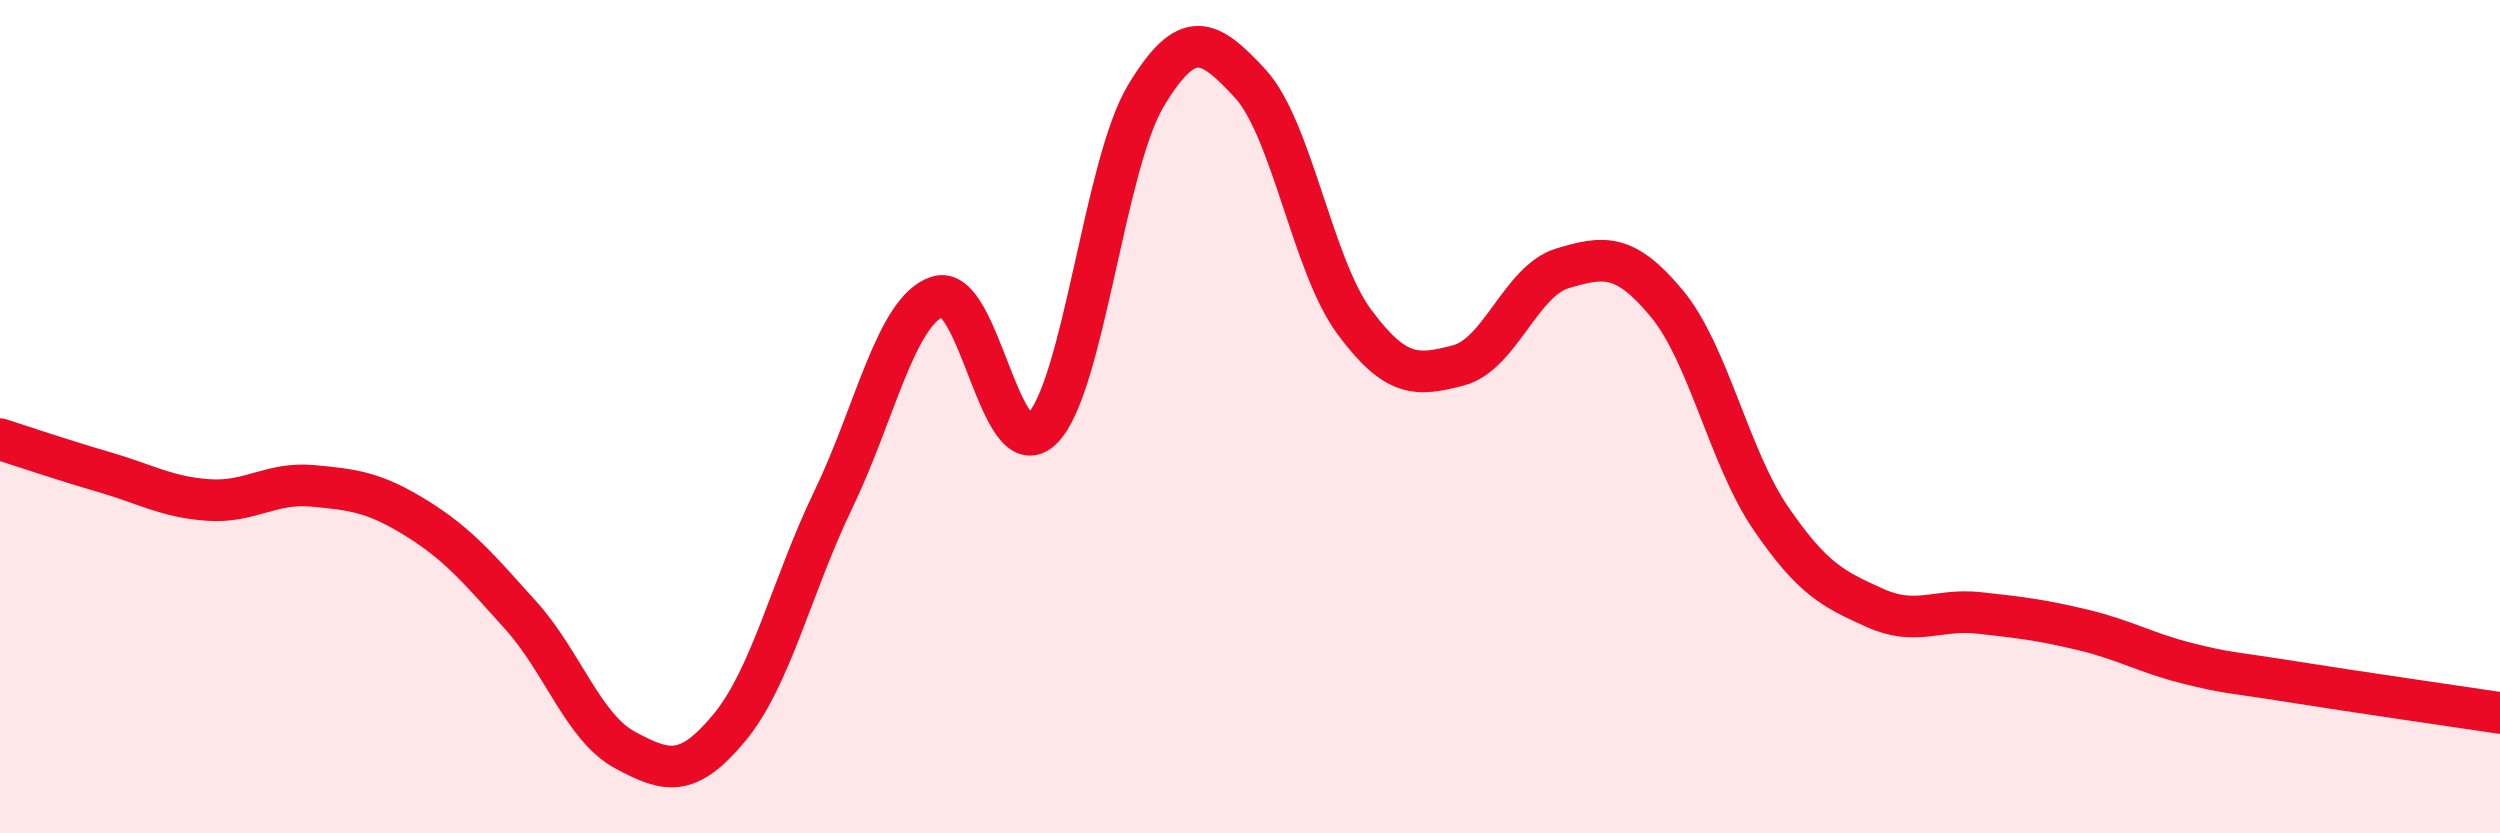
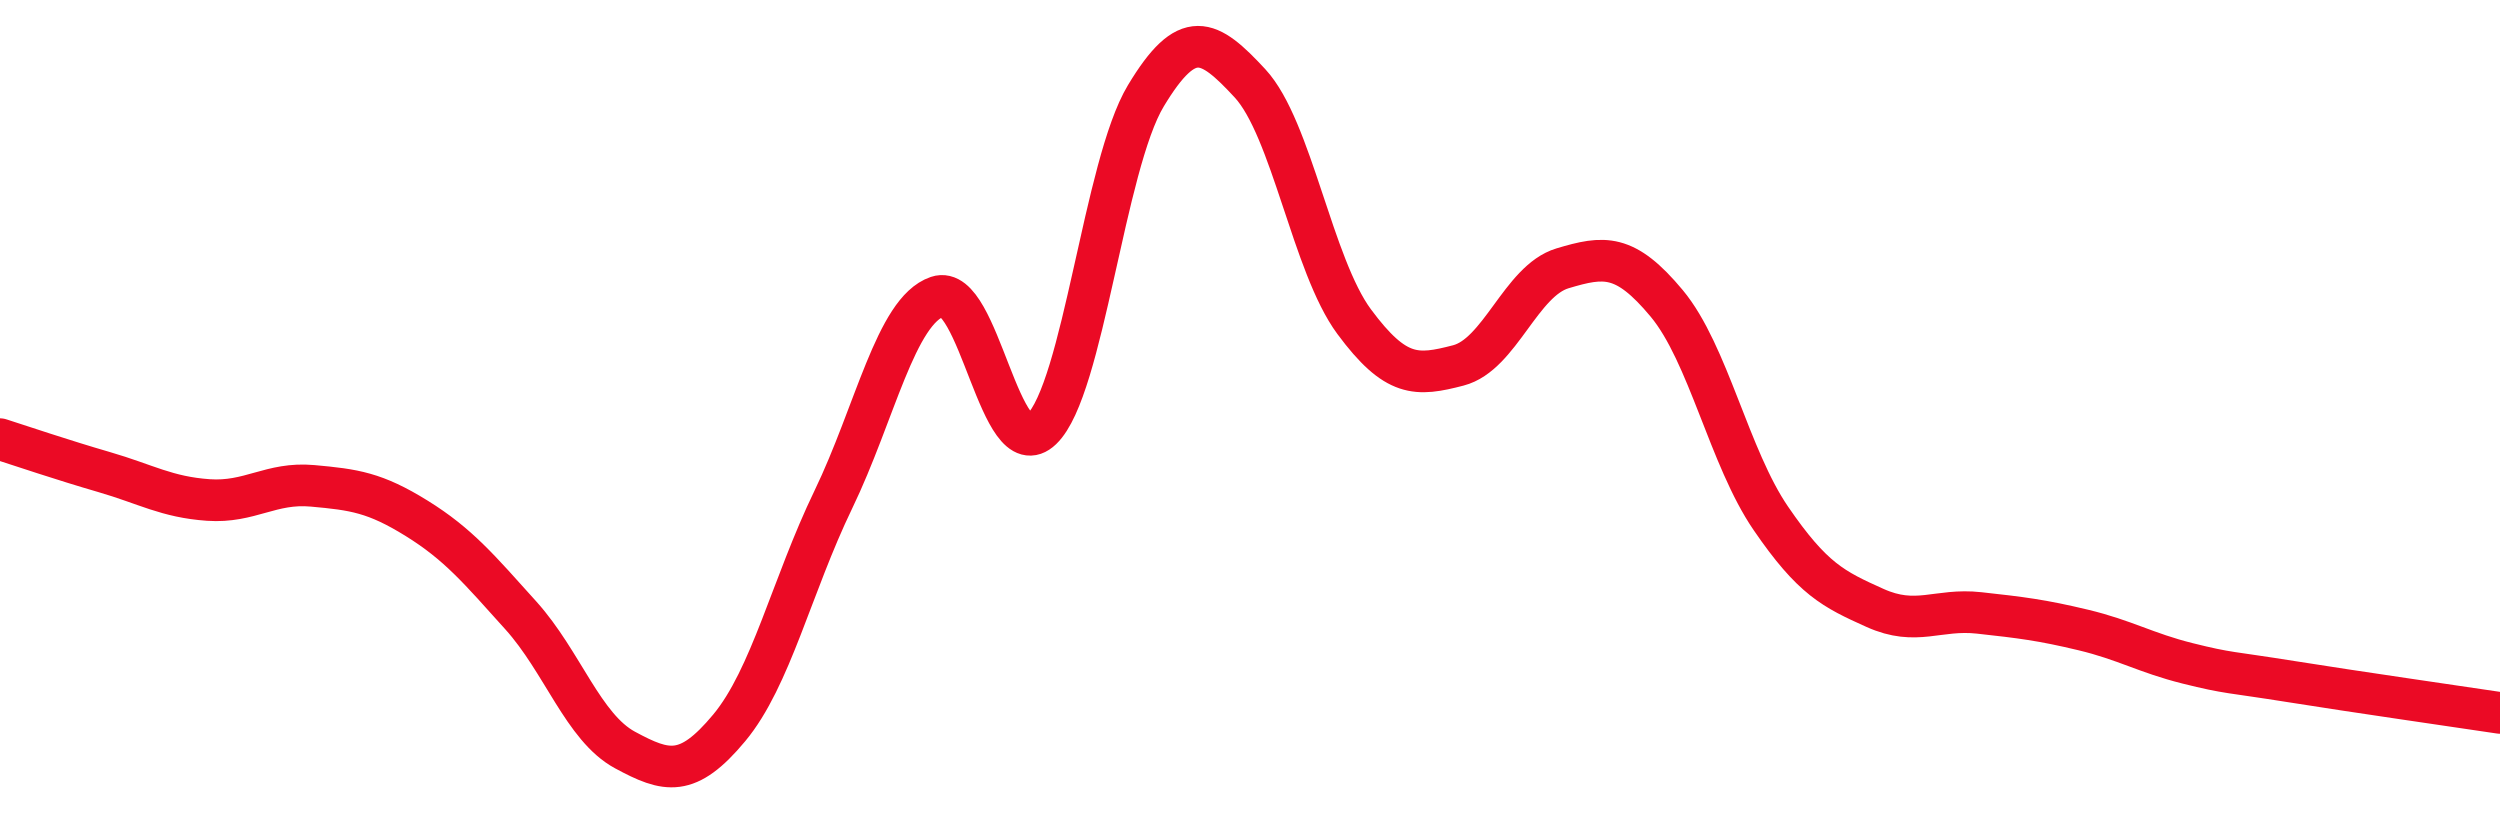
<svg xmlns="http://www.w3.org/2000/svg" width="60" height="20" viewBox="0 0 60 20">
-   <path d="M 0,10.54 C 0.5,10.7 1.5,11.04 2.5,11.33 C 3.5,11.62 4,11.93 5,12 C 6,12.07 6.5,11.57 7.5,11.66 C 8.5,11.75 9,11.82 10,12.44 C 11,13.06 11.5,13.66 12.5,14.77 C 13.5,15.88 14,17.46 15,18 C 16,18.54 16.5,18.67 17.5,17.47 C 18.5,16.27 19,14.06 20,11.99 C 21,9.92 21.5,7.46 22.5,7.12 C 23.5,6.78 24,11.26 25,10.3 C 26,9.34 26.5,3.96 27.5,2.3 C 28.5,0.64 29,0.92 30,2 C 31,3.08 31.5,6.37 32.5,7.72 C 33.5,9.07 34,9.03 35,8.77 C 36,8.51 36.5,6.74 37.5,6.44 C 38.5,6.14 39,6.08 40,7.28 C 41,8.48 41.5,10.98 42.5,12.44 C 43.5,13.9 44,14.14 45,14.59 C 46,15.04 46.5,14.6 47.5,14.71 C 48.5,14.82 49,14.88 50,15.12 C 51,15.36 51.5,15.67 52.5,15.92 C 53.5,16.17 53.5,16.12 55,16.36 C 56.5,16.6 59,16.96 60,17.11L60 20L0 20Z" fill="#EB0A25" opacity="0.1" stroke-linecap="round" stroke-linejoin="round" />
  <path d="M 0,10.54 C 0.5,10.7 1.5,11.04 2.5,11.33 C 3.5,11.62 4,11.93 5,12 C 6,12.07 6.5,11.57 7.5,11.66 C 8.5,11.75 9,11.82 10,12.44 C 11,13.06 11.5,13.66 12.5,14.77 C 13.5,15.88 14,17.46 15,18 C 16,18.54 16.5,18.67 17.5,17.47 C 18.5,16.27 19,14.06 20,11.99 C 21,9.92 21.5,7.46 22.5,7.12 C 23.5,6.78 24,11.26 25,10.3 C 26,9.34 26.5,3.96 27.5,2.3 C 28.5,0.64 29,0.92 30,2 C 31,3.08 31.5,6.37 32.5,7.72 C 33.5,9.07 34,9.03 35,8.77 C 36,8.51 36.5,6.74 37.5,6.44 C 38.5,6.14 39,6.08 40,7.28 C 41,8.48 41.5,10.98 42.5,12.44 C 43.5,13.9 44,14.14 45,14.59 C 46,15.04 46.5,14.6 47.5,14.71 C 48.5,14.82 49,14.88 50,15.12 C 51,15.36 51.5,15.67 52.5,15.92 C 53.5,16.17 53.5,16.12 55,16.36 C 56.5,16.6 59,16.96 60,17.11" stroke="#EB0A25" stroke-width="1" fill="none" stroke-linecap="round" stroke-linejoin="round" />
</svg>